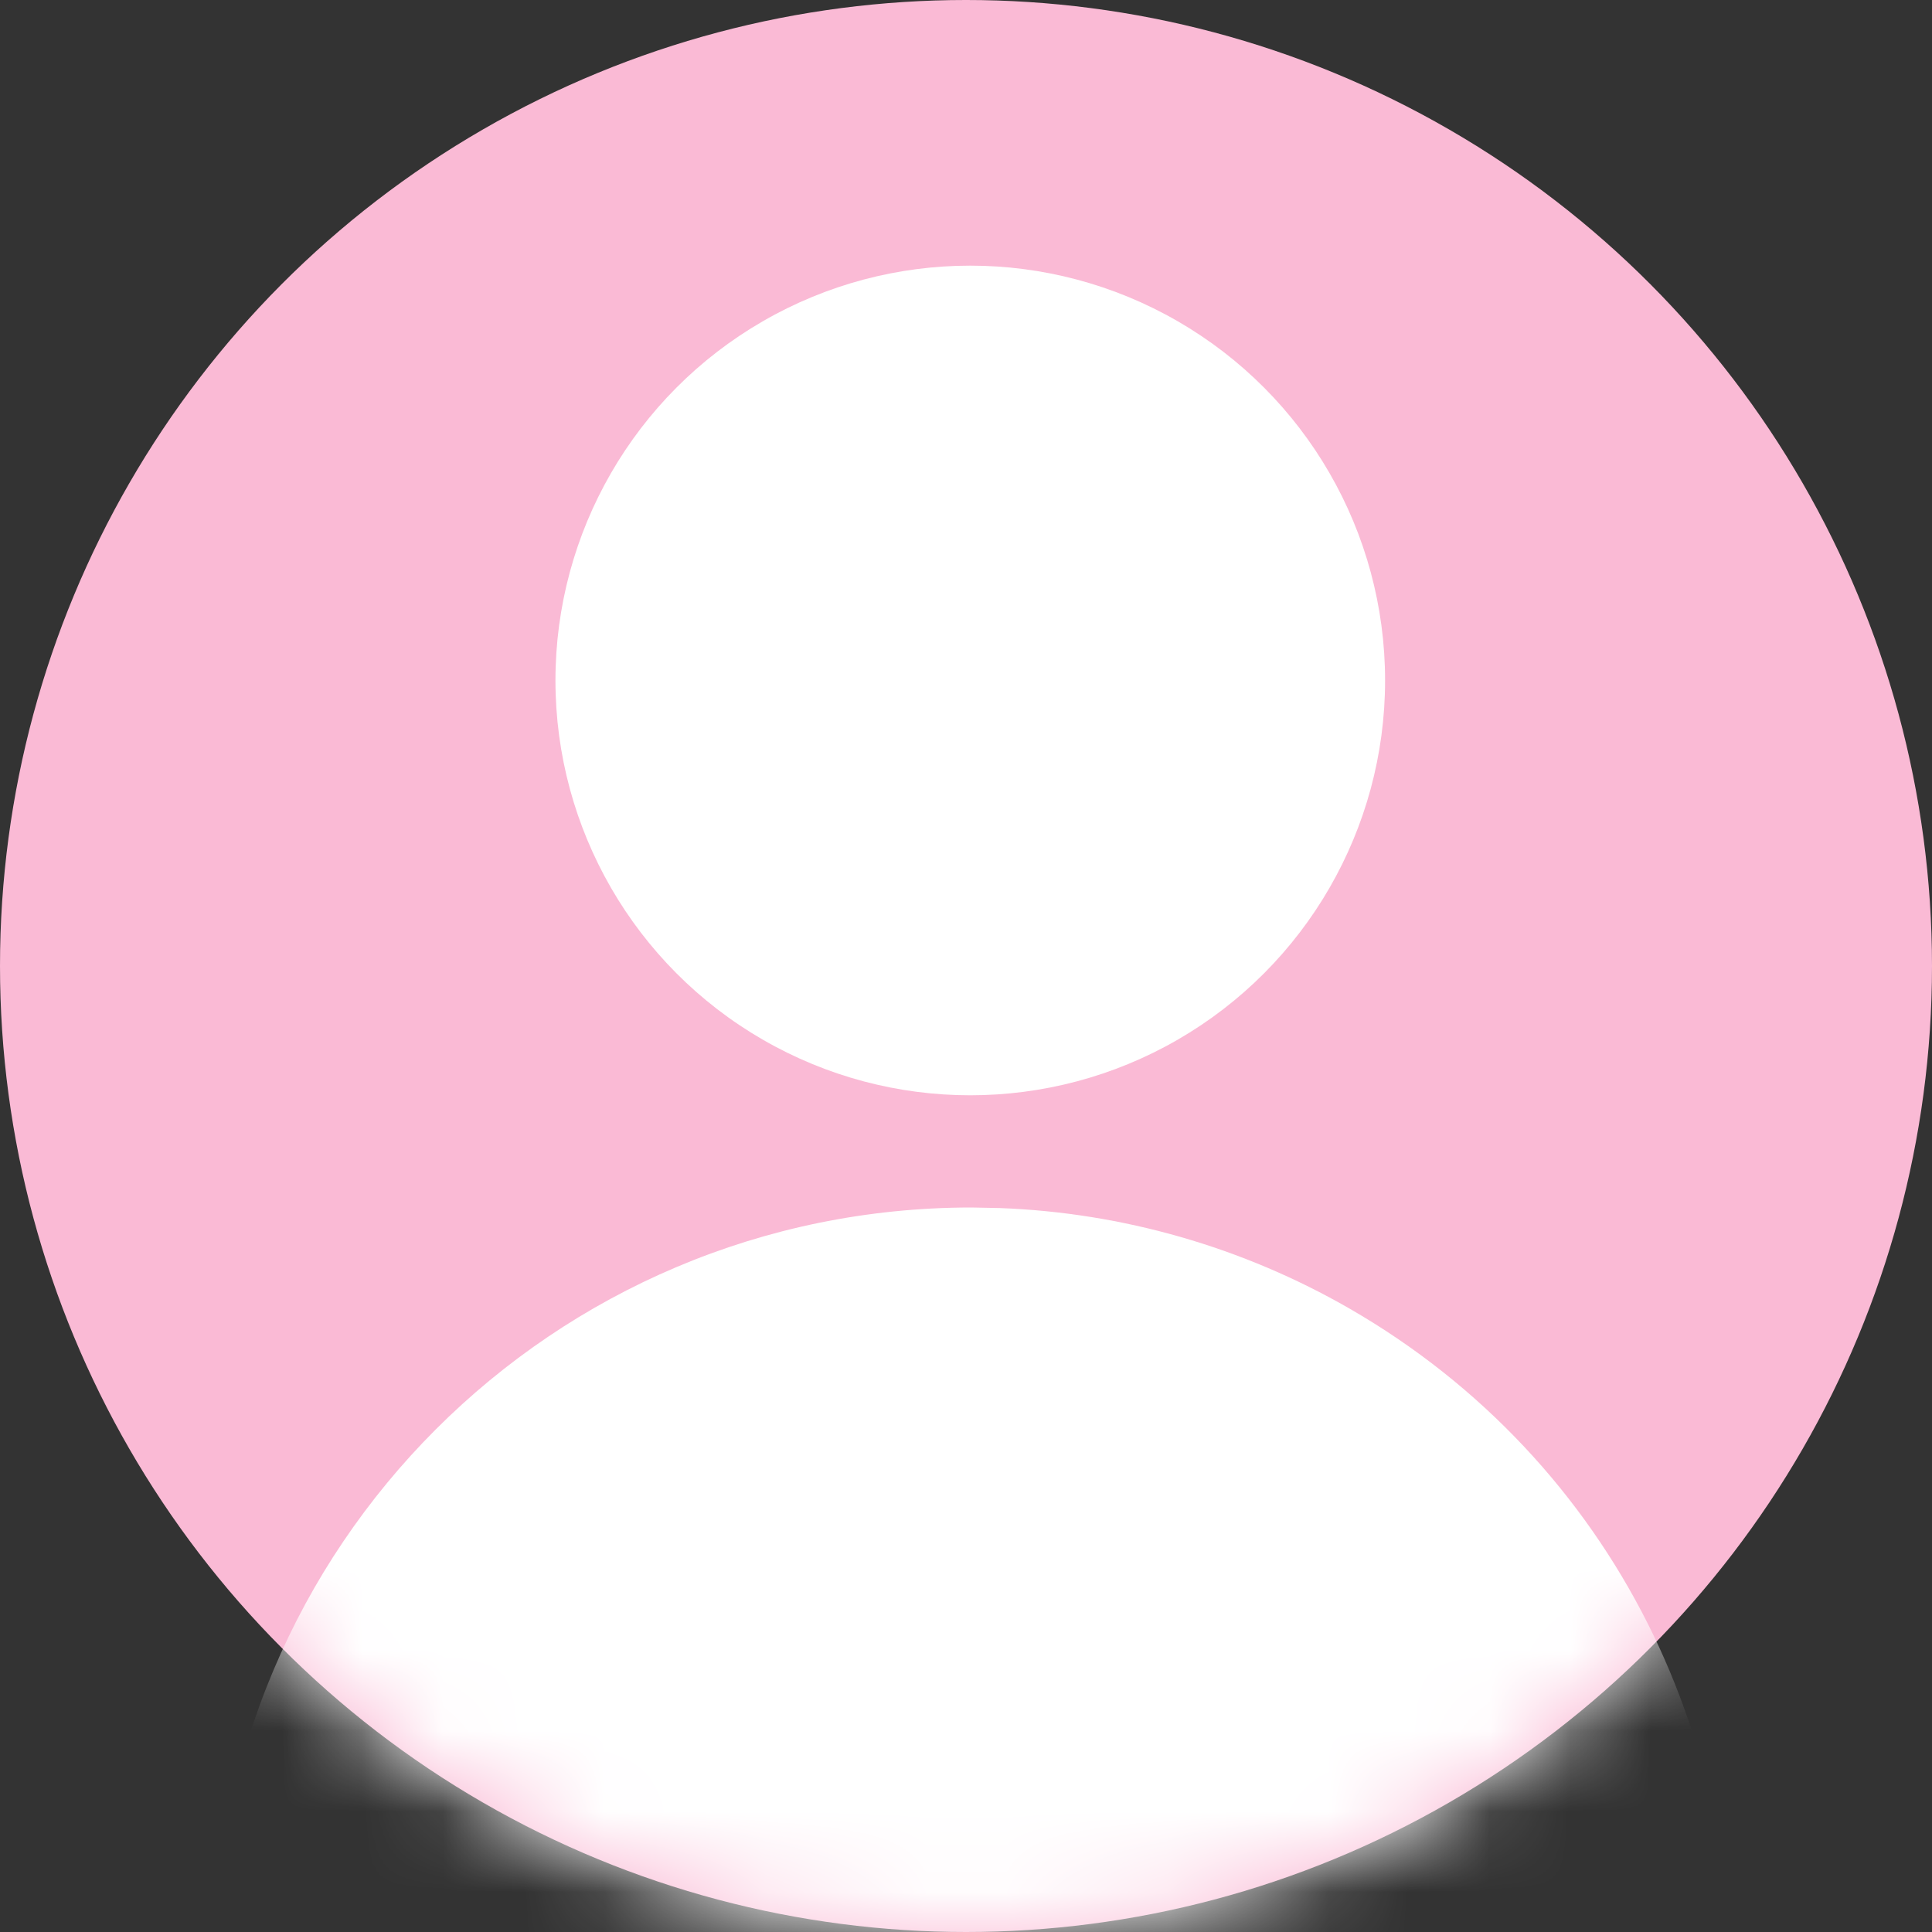
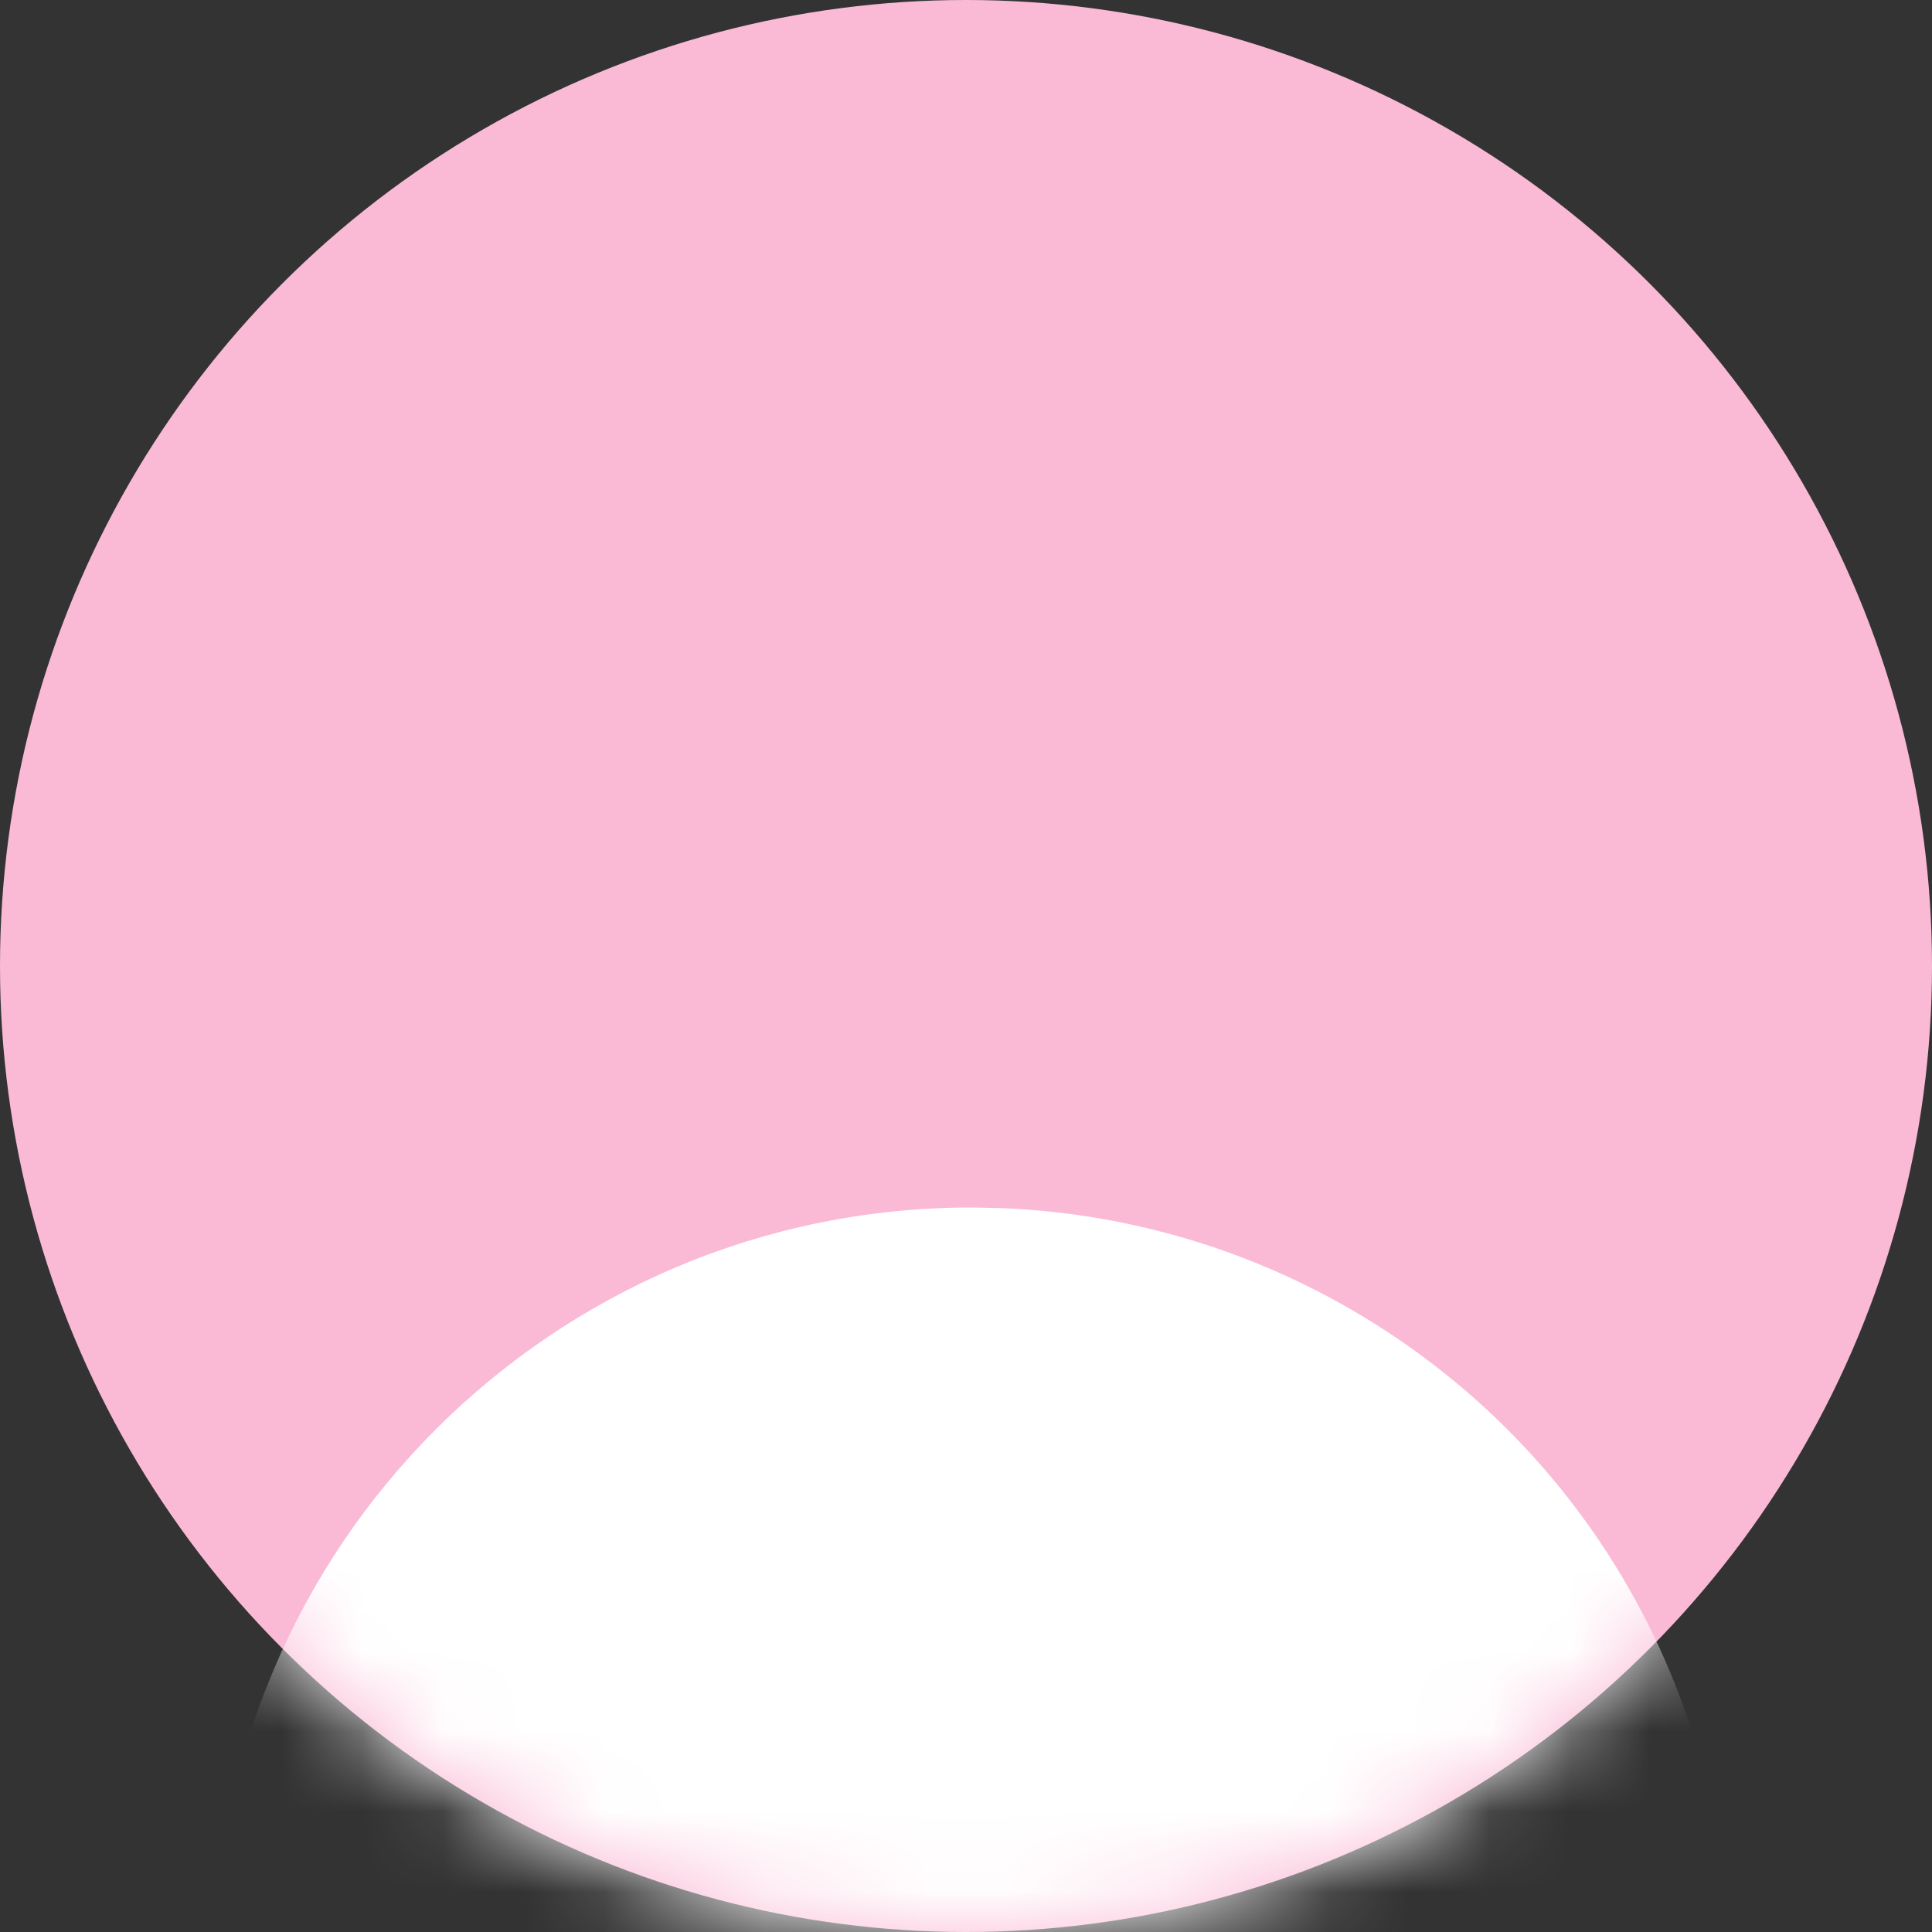
<svg xmlns="http://www.w3.org/2000/svg" xmlns:xlink="http://www.w3.org/1999/xlink" width="24" height="24" viewBox="0 0 24 24">
  <rect x="0" y="0" width="24" height="24" fill="#333333" stroke="none" />
  <defs>
    <circle id="prefix__a" cx="12" cy="12" r="12" />
-     <circle id="prefix__c" cx="5.153" cy="5.153" r="5.153" />
    <path id="prefix__d" d="M9.468 0l.353.007c1.525.057 3.016.485 4.342 1.248 3.299 1.9 5.012 5.493 4.675 9.05H.1C.072 10.01.058 9.71.058 9.41.058 4.213 4.27 0 9.468 0z" />
  </defs>
  <g fill="none" fill-rule="evenodd">
    <mask id="prefix__b" fill="#fff">
      <use xlink:href="#prefix__a" />
    </mask>
    <use fill="#FABAD5" xlink:href="#prefix__a" />
    <g mask="url(#prefix__b)">
      <g>
        <g transform="translate(2.377 3.3) translate(4.523)">
          <use fill="#FFF" xlink:href="#prefix__c" />
        </g>
        <g transform="translate(2.377 3.3) translate(.223 11.7)">
          <use fill="#FFF" xlink:href="#prefix__d" />
        </g>
      </g>
    </g>
  </g>
</svg>